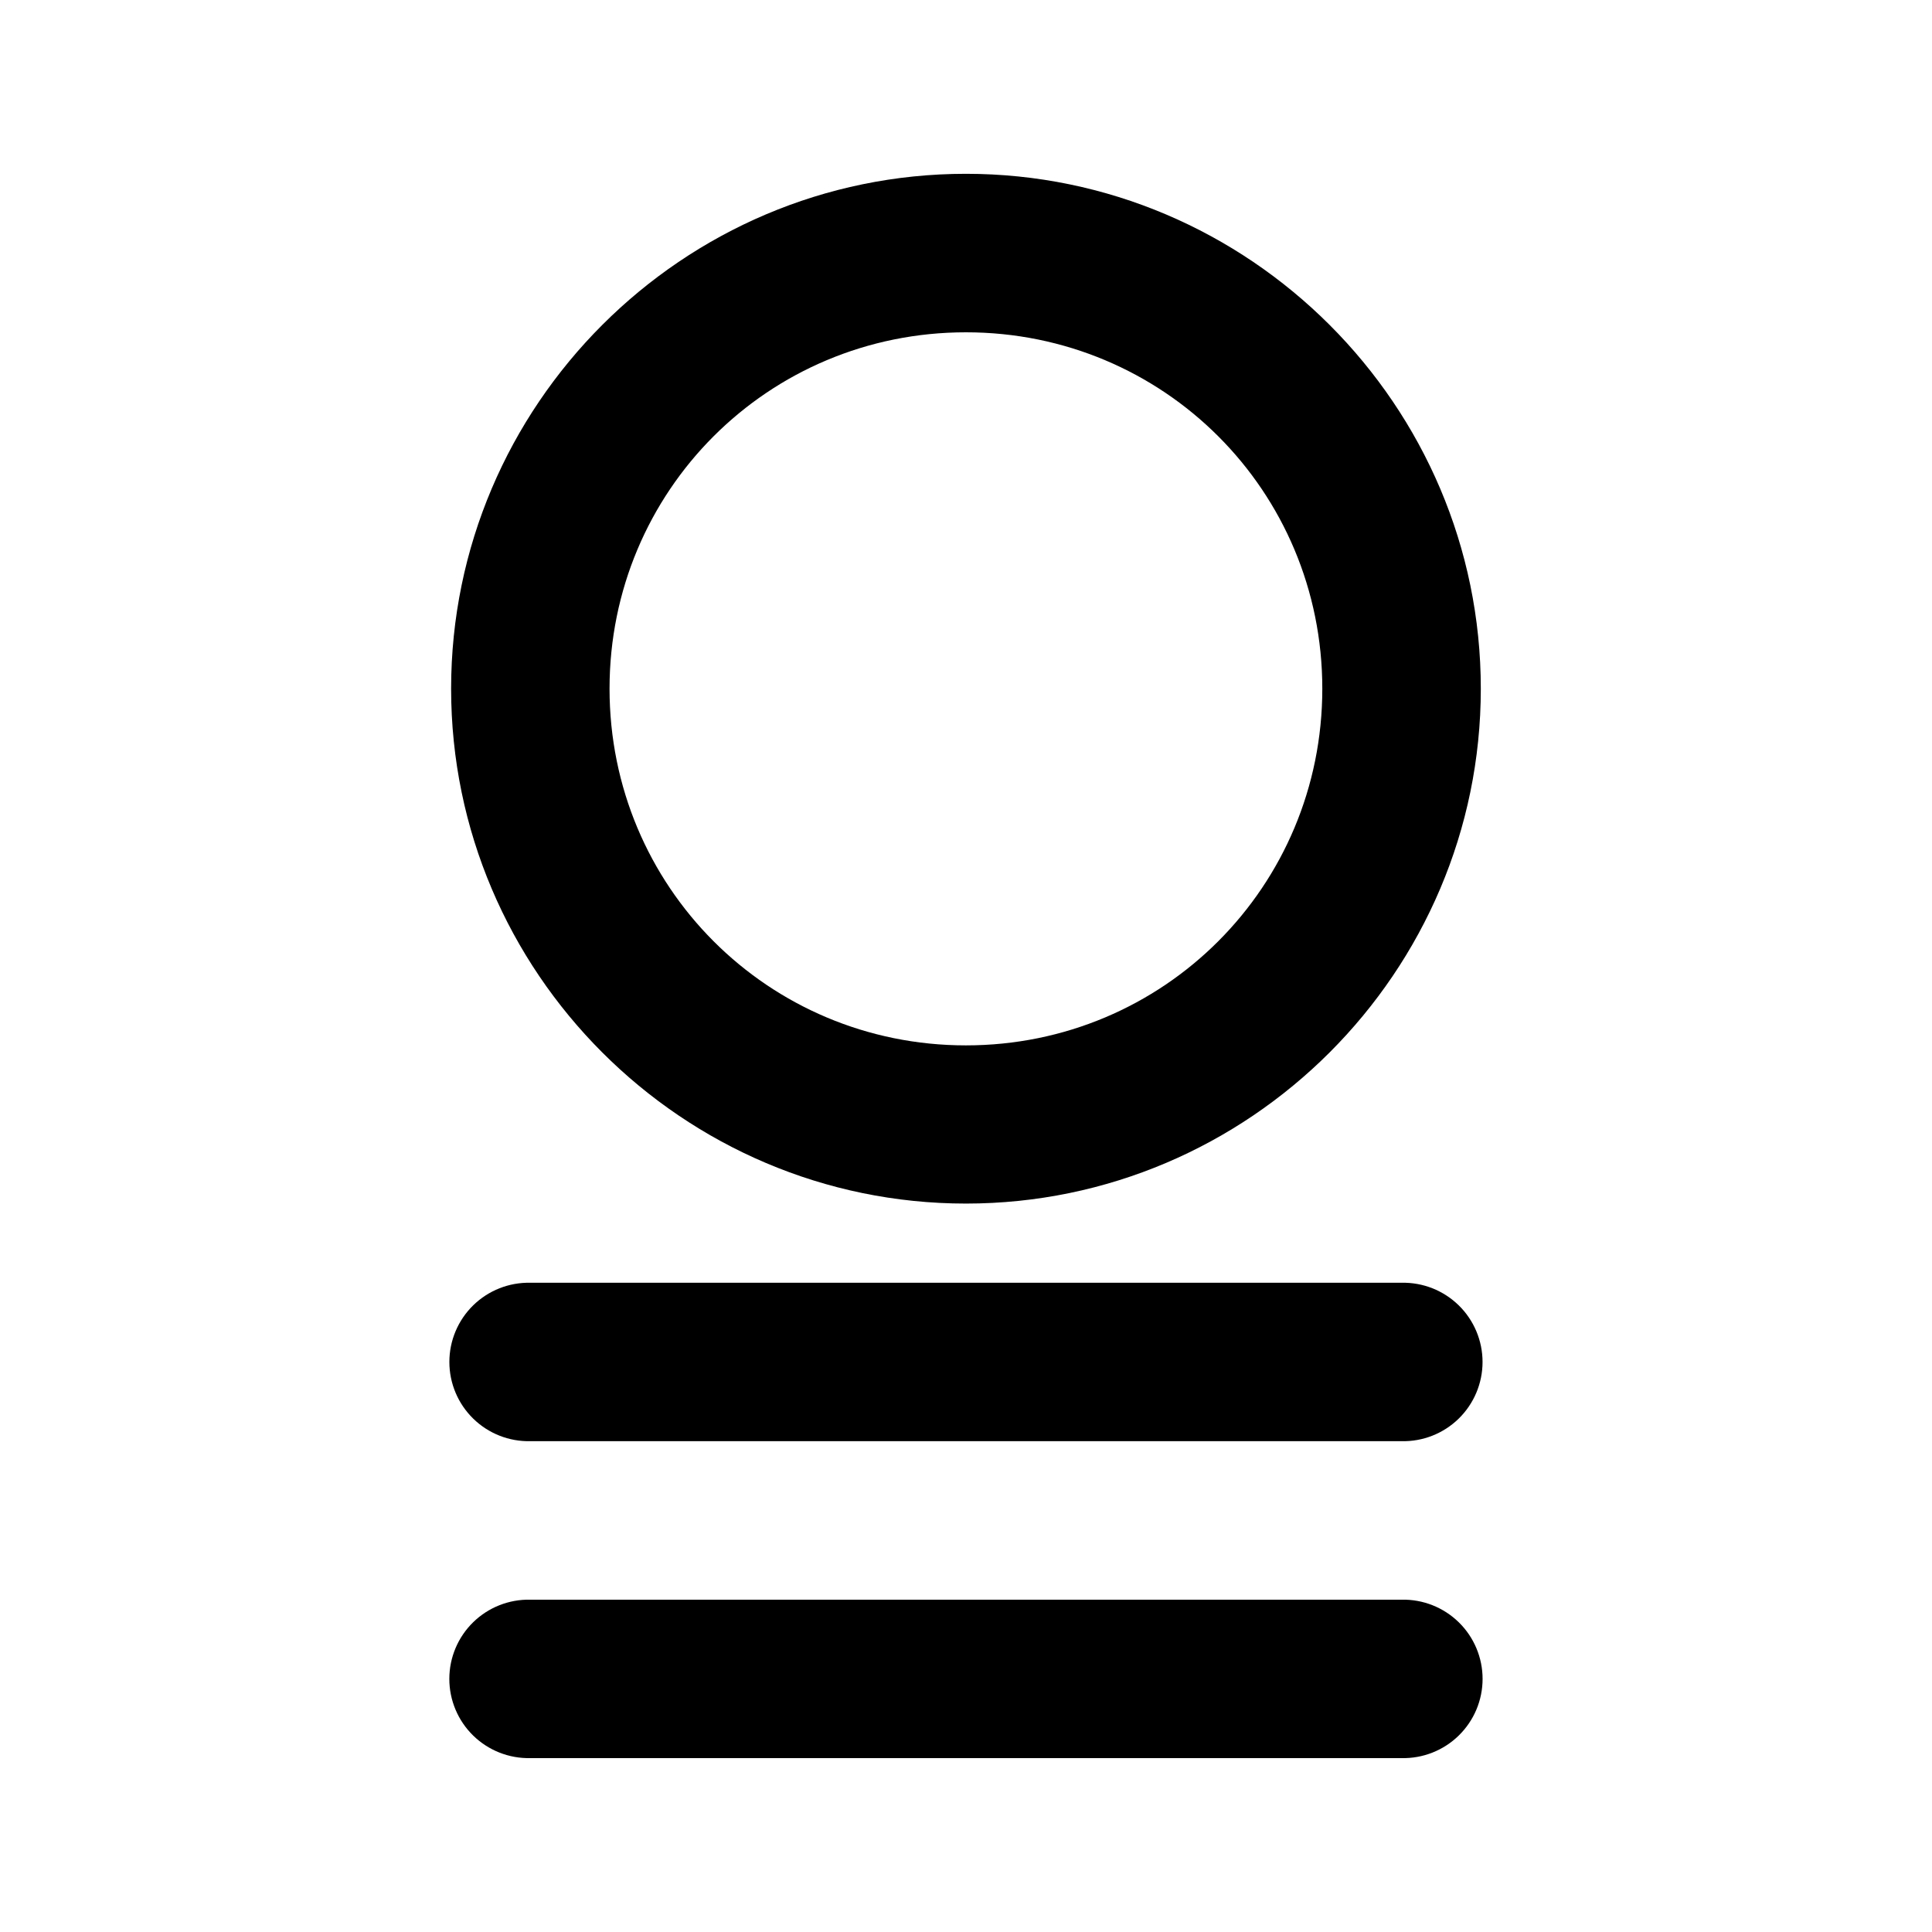
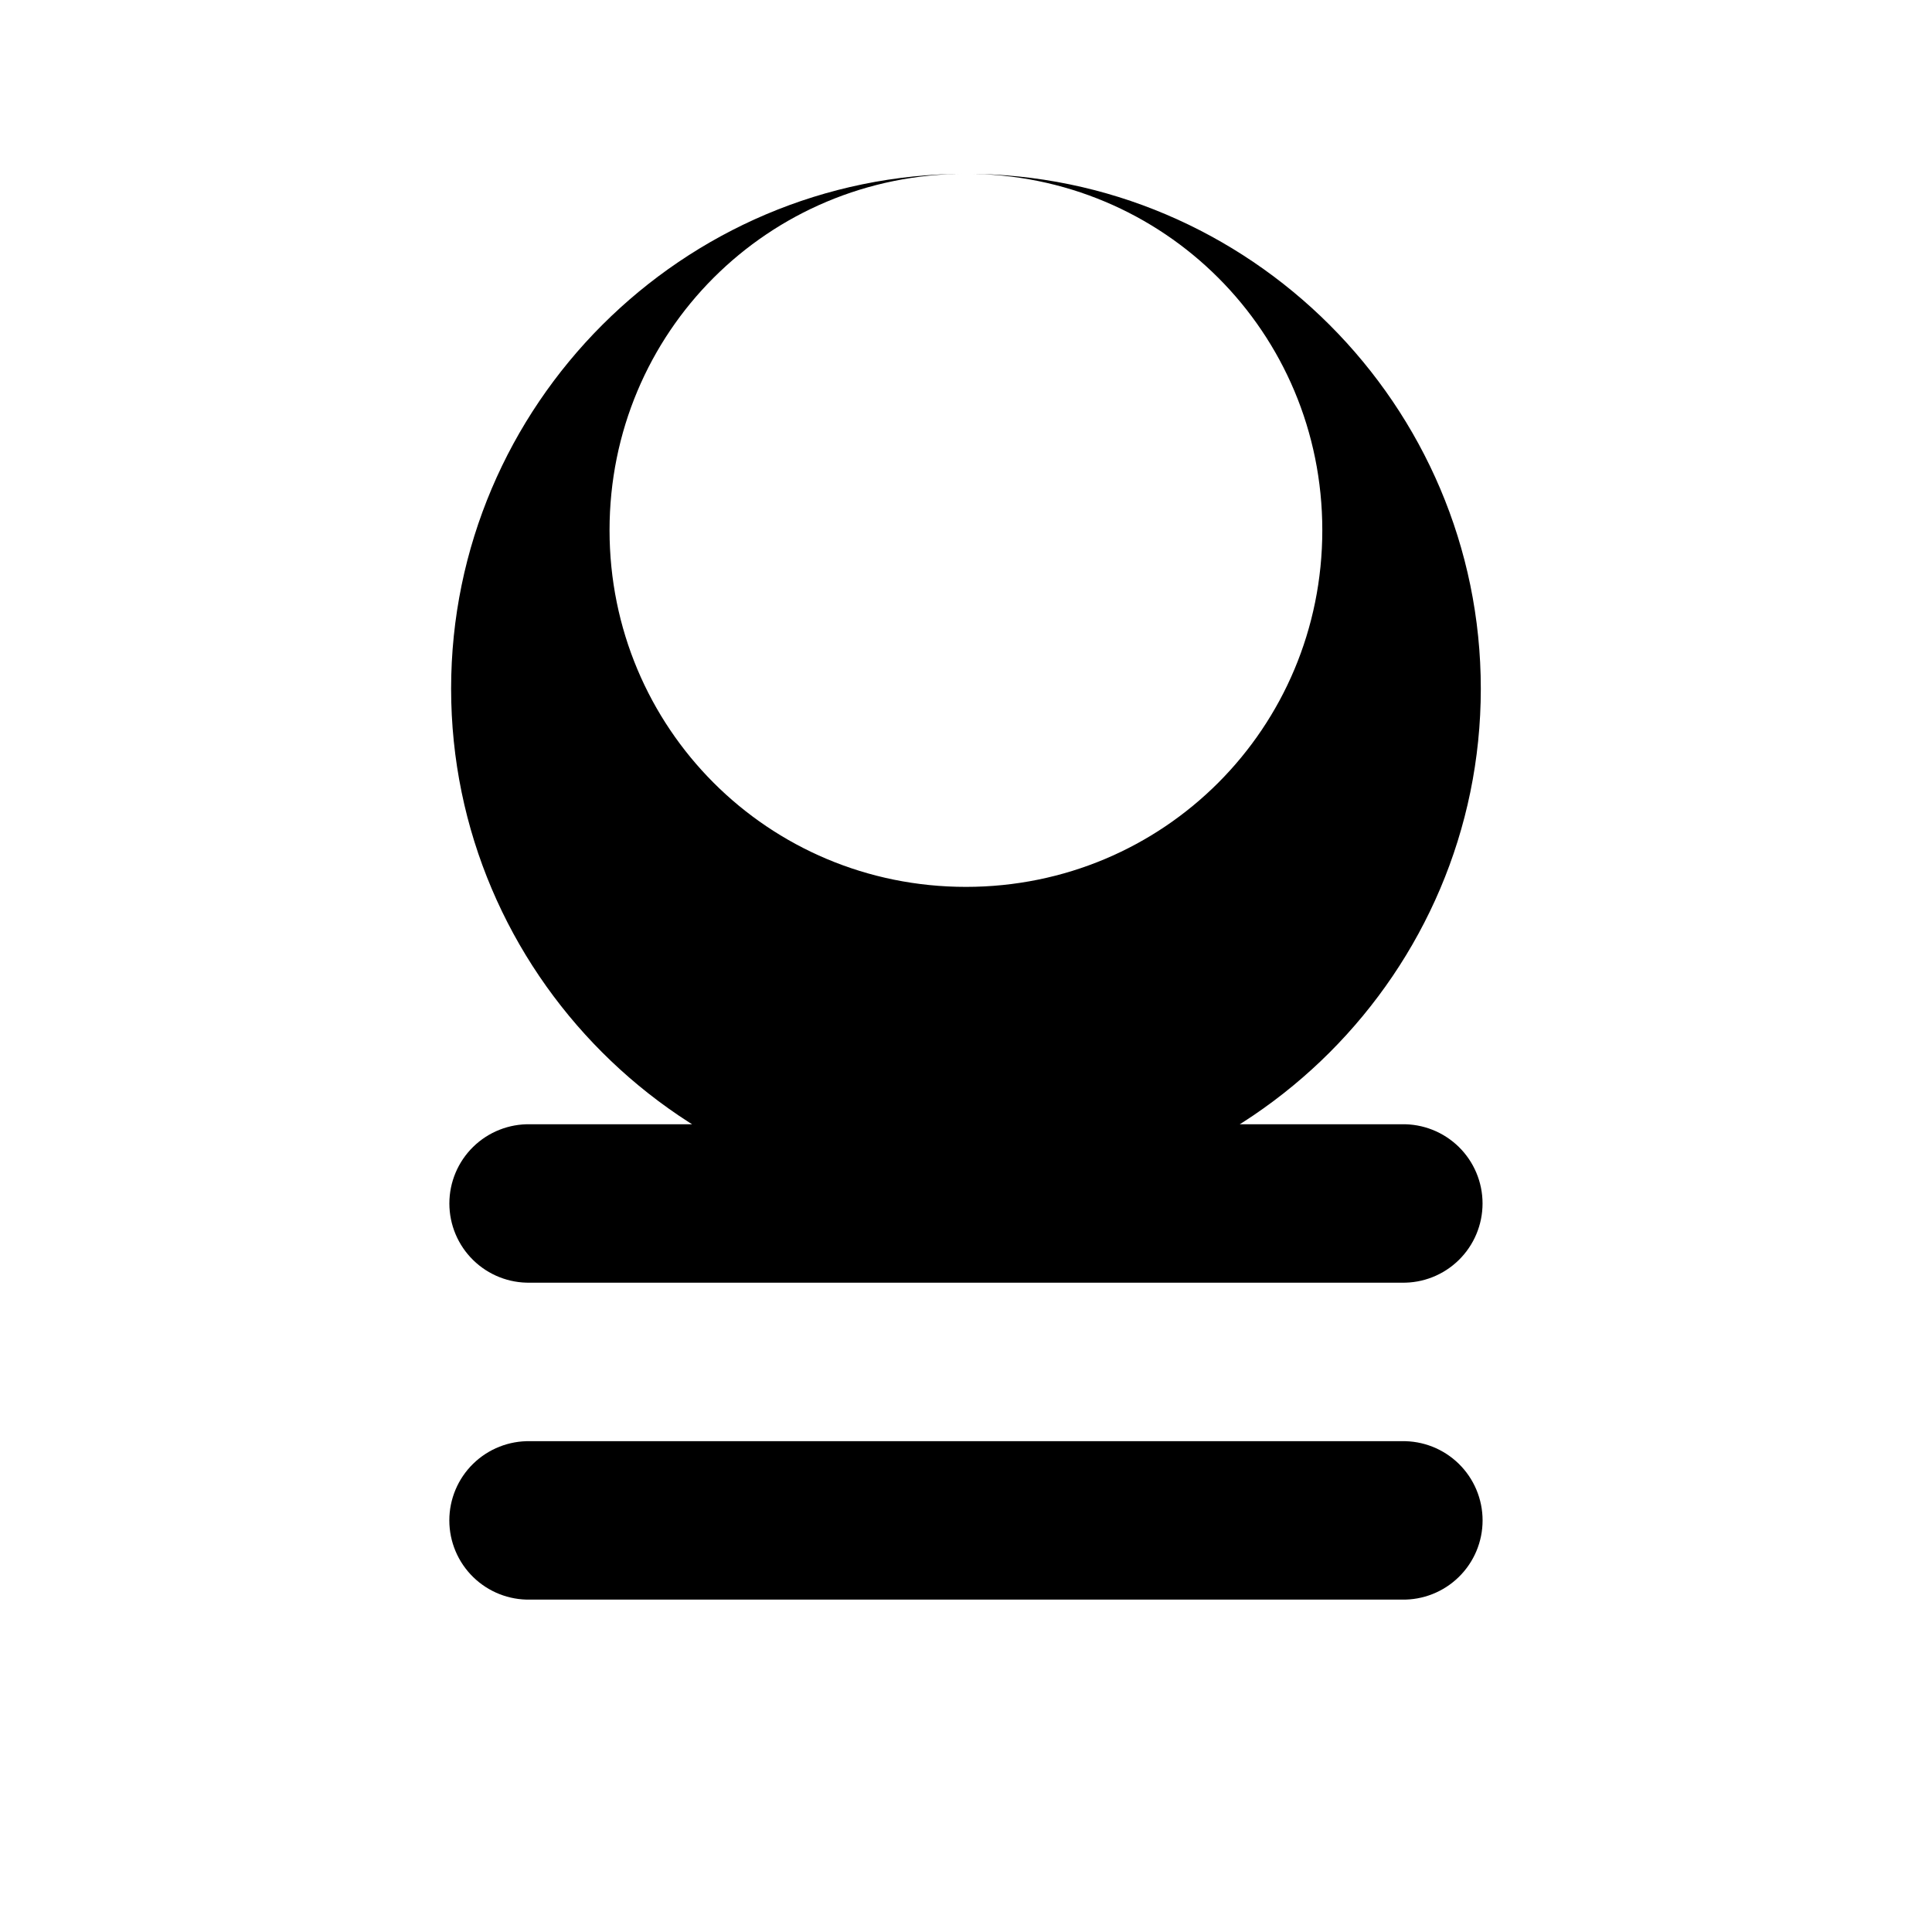
<svg xmlns="http://www.w3.org/2000/svg" fill="#000000" width="800px" height="800px" version="1.1" viewBox="144 144 512 512">
-   <path d="m399.98 190.06c-75.109 0-136.43 61.34-136.43 136.45 0 75.109 61.32 136.45 136.43 136.45 75.109 0 136.45-61.34 136.45-136.45 0-75.109-61.34-136.45-136.45-136.45zm0 42.004c52.418 0 94.445 42.023 94.445 94.445 0 52.422-42.023 94.527-94.445 94.527-52.422 0-94.445-42.105-94.445-94.527 0-52.418 42.023-94.445 94.445-94.445zm-115.44 251.88h0.004c-5.648-0.125-11.105 2.035-15.145 5.984-4.035 3.949-6.312 9.359-6.312 15.008s2.277 11.059 6.312 15.008c4.039 3.953 9.496 6.109 15.145 5.984h230.89c5.648 0.125 11.105-2.031 15.145-5.984 4.035-3.949 6.312-9.359 6.312-15.008s-2.277-11.059-6.312-15.008c-4.039-3.949-9.496-6.109-15.145-5.984zm0 83.988h0.004c-5.648-0.125-11.109 2.031-15.152 5.981-4.039 3.949-6.316 9.363-6.316 15.012 0 5.652 2.277 11.062 6.316 15.012 4.043 3.953 9.504 6.106 15.152 5.981h230.89c5.648 0.125 11.109-2.027 15.148-5.981 4.043-3.949 6.32-9.359 6.32-15.012 0-5.648-2.277-11.062-6.32-15.012-4.039-3.949-9.5-6.106-15.148-5.981z" />
+   <path d="m399.98 190.06c-75.109 0-136.43 61.34-136.43 136.45 0 75.109 61.32 136.45 136.43 136.45 75.109 0 136.45-61.34 136.45-136.45 0-75.109-61.34-136.45-136.45-136.45zc52.418 0 94.445 42.023 94.445 94.445 0 52.422-42.023 94.527-94.445 94.527-52.422 0-94.445-42.105-94.445-94.527 0-52.418 42.023-94.445 94.445-94.445zm-115.44 251.88h0.004c-5.648-0.125-11.105 2.035-15.145 5.984-4.035 3.949-6.312 9.359-6.312 15.008s2.277 11.059 6.312 15.008c4.039 3.953 9.496 6.109 15.145 5.984h230.89c5.648 0.125 11.105-2.031 15.145-5.984 4.035-3.949 6.312-9.359 6.312-15.008s-2.277-11.059-6.312-15.008c-4.039-3.949-9.496-6.109-15.145-5.984zm0 83.988h0.004c-5.648-0.125-11.109 2.031-15.152 5.981-4.039 3.949-6.316 9.363-6.316 15.012 0 5.652 2.277 11.062 6.316 15.012 4.043 3.953 9.504 6.106 15.152 5.981h230.89c5.648 0.125 11.109-2.027 15.148-5.981 4.043-3.949 6.32-9.359 6.32-15.012 0-5.648-2.277-11.062-6.32-15.012-4.039-3.949-9.5-6.106-15.148-5.981z" />
</svg>